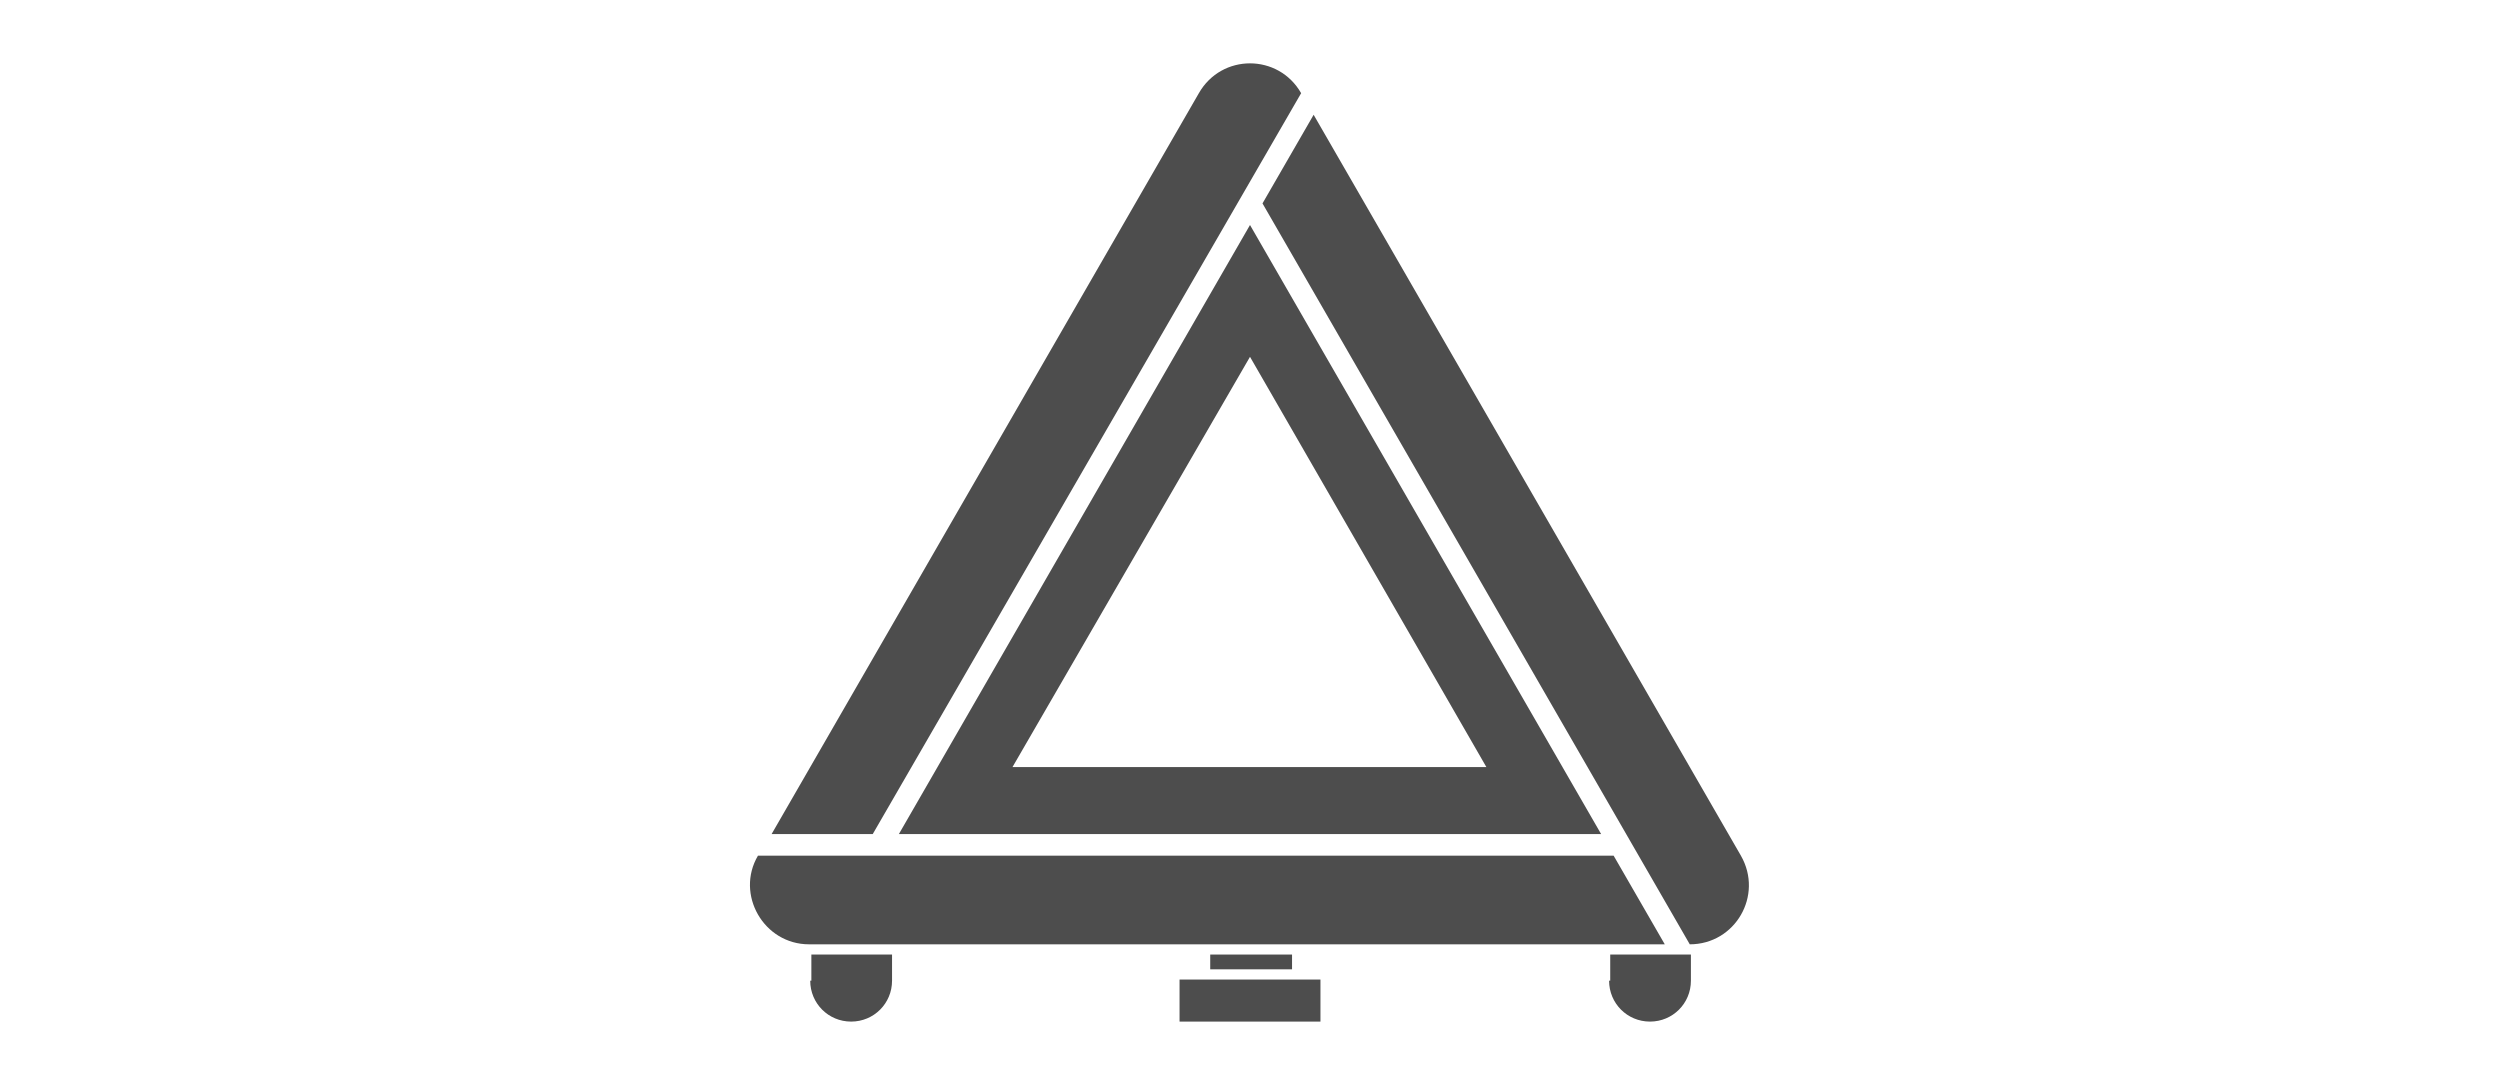
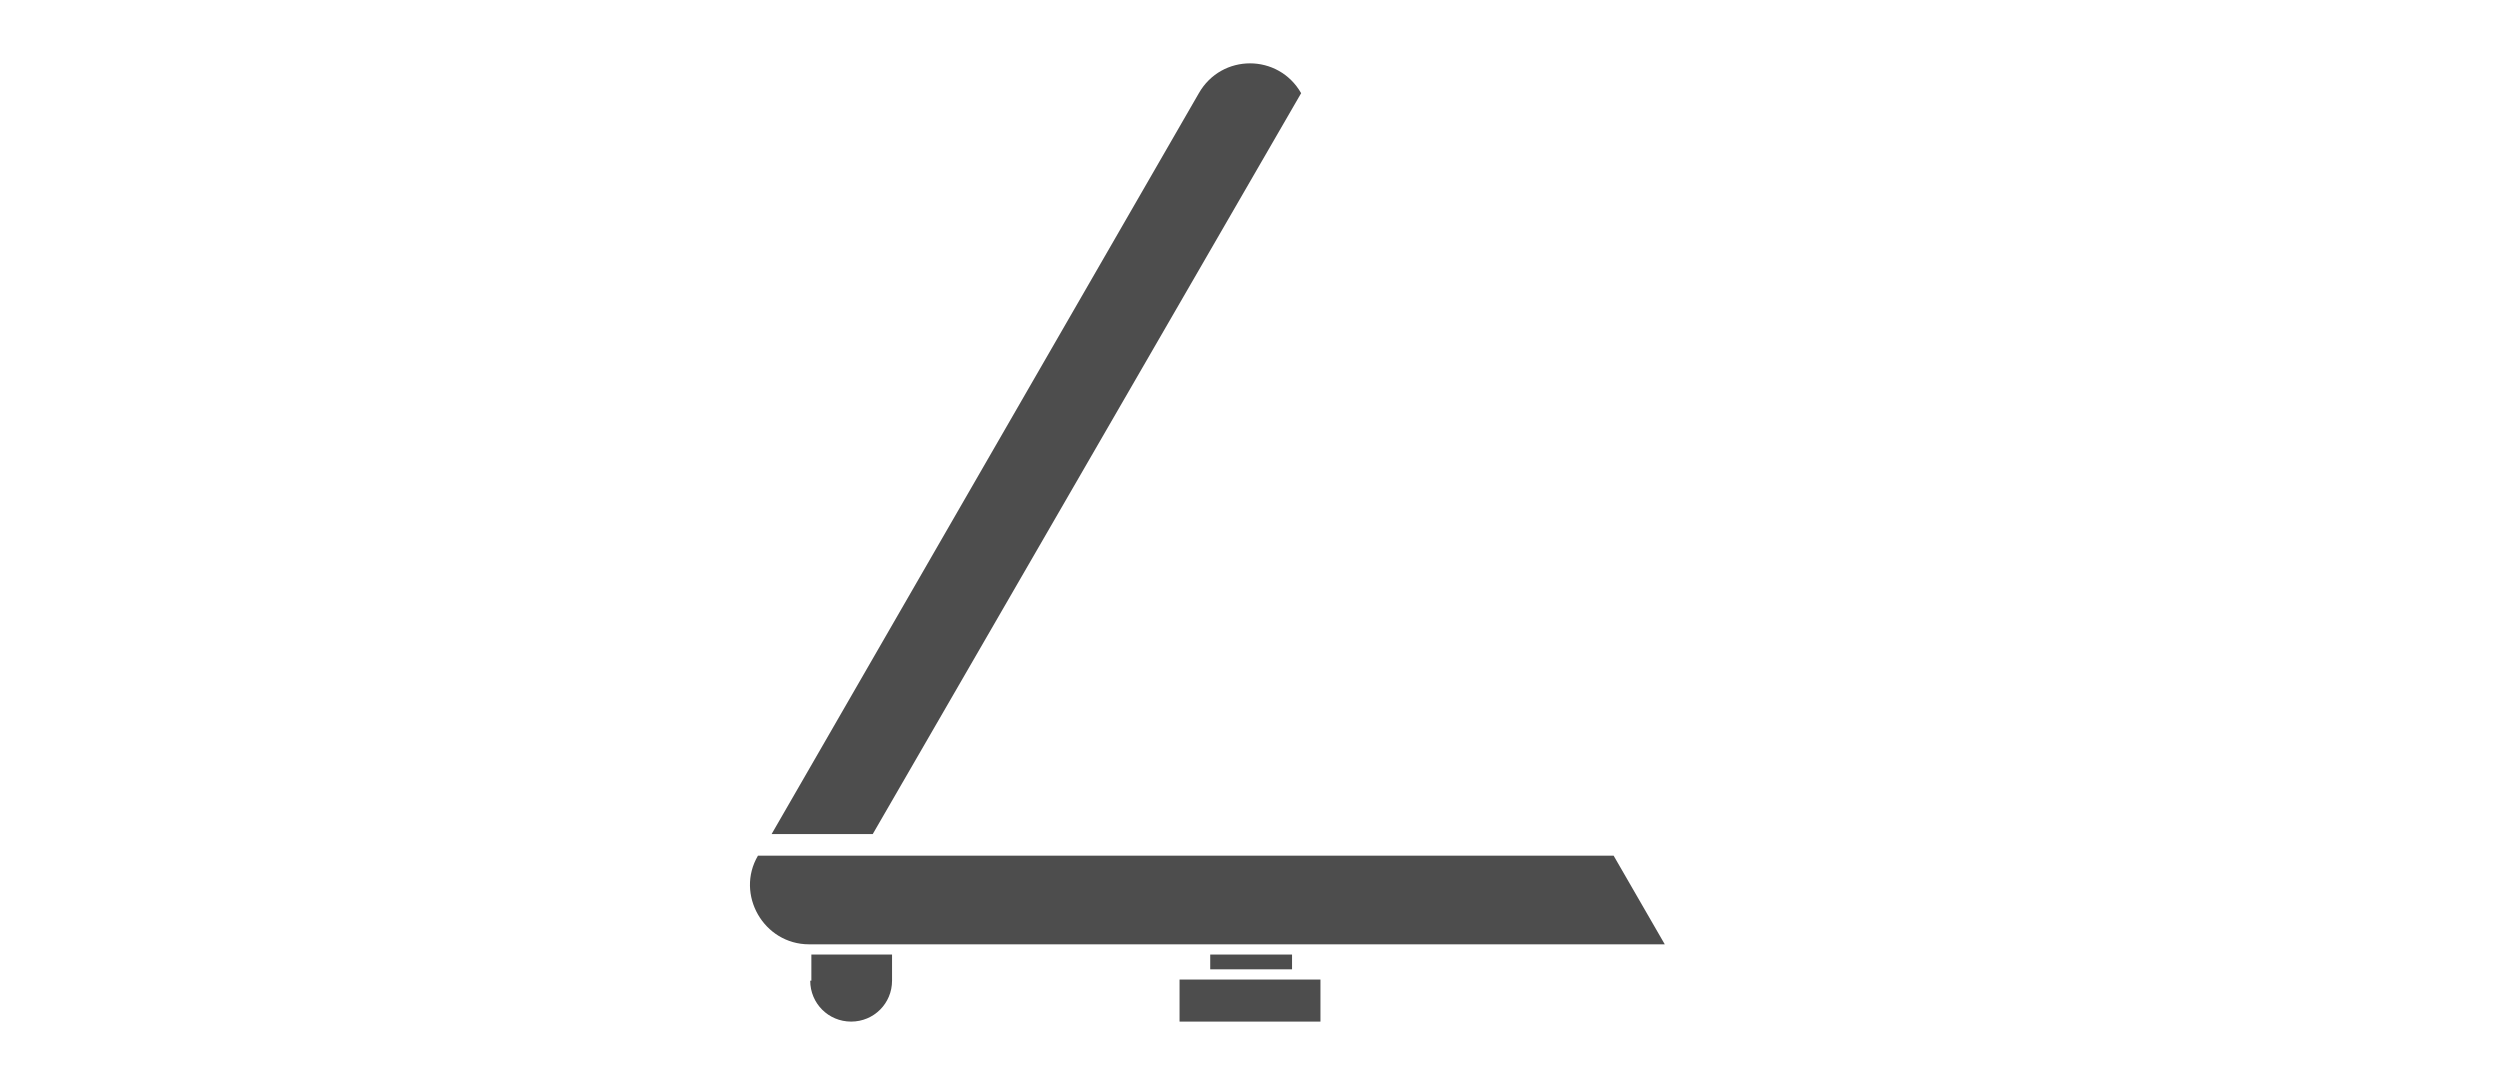
<svg xmlns="http://www.w3.org/2000/svg" id="b" version="1.1" viewBox="0 0 220 95.4">
  <defs>
    <style>
      .st0 {
        fill: #4d4d4d;
      }
    </style>
  </defs>
  <g id="c">
    <g>
      <path class="st0" d="M114.5,8.2h0c-2-3.5-7-3.5-9,0l-37.6,65.2h8.9L114.5,8.2Z" />
      <path class="st0" d="M142,75.3h-75.3c-2,3.4.5,7.8,4.5,7.8h75.3s-4.5-7.8-4.5-7.8Z" />
-       <path class="st0" d="M110,19.8l-30.9,53.6h61.8l-30.9-53.6ZM110,31.4l20.8,36.1h-41.7s20.9-36.1,20.9-36.1Z" />
-       <path class="st0" d="M153.2,75.3L115.6,10.1l-4.5,7.8,37.6,65.2c4,0,6.5-4.3,4.5-7.8h0Z" />
      <path class="st0" d="M71.3,86.3c0,2,1.6,3.6,3.6,3.6s3.6-1.6,3.6-3.6v-2.3h-7.1s0,2.3,0,2.3Z" />
-       <path class="st0" d="M141.6,86.3c0,2,1.6,3.6,3.6,3.6s3.6-1.6,3.6-3.6v-2.3h-7.1s0,2.3,0,2.3Z" />
      <rect class="st0" x="106.5" y="84" width="7.2" height="1.3" />
      <rect class="st0" x="103.8" y="86.2" width="12.4" height="3.7" />
    </g>
  </g>
</svg>